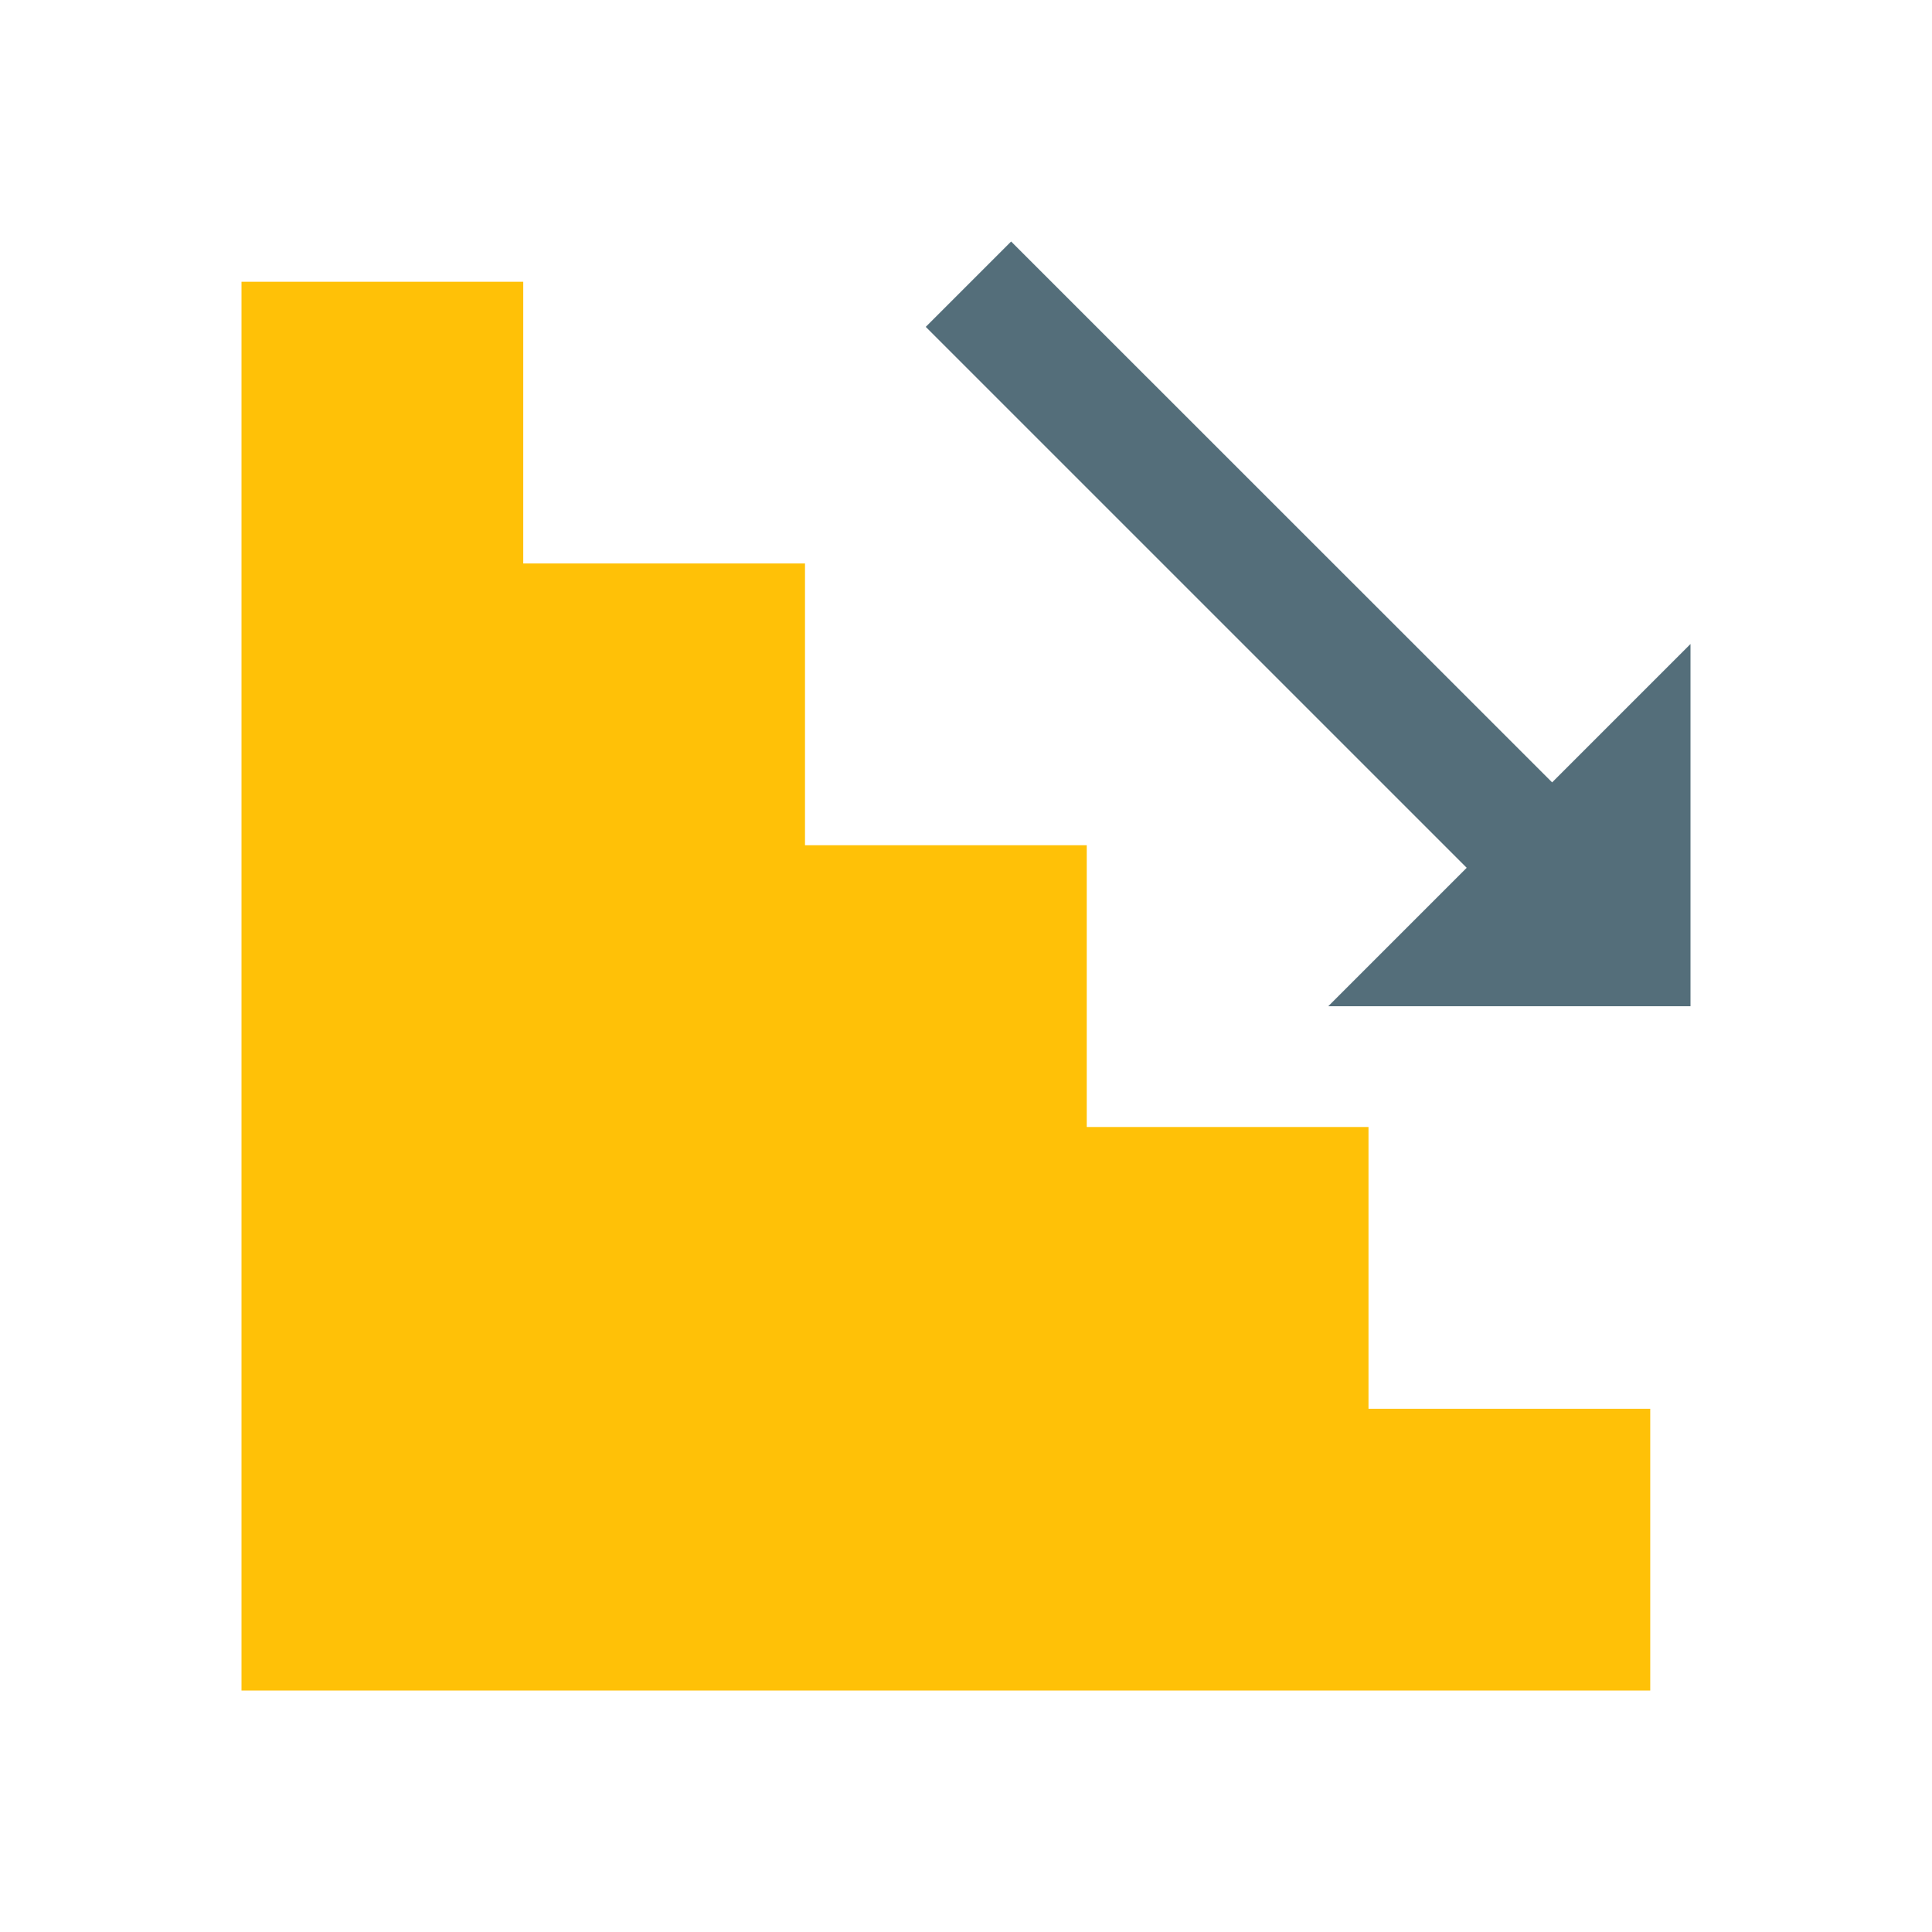
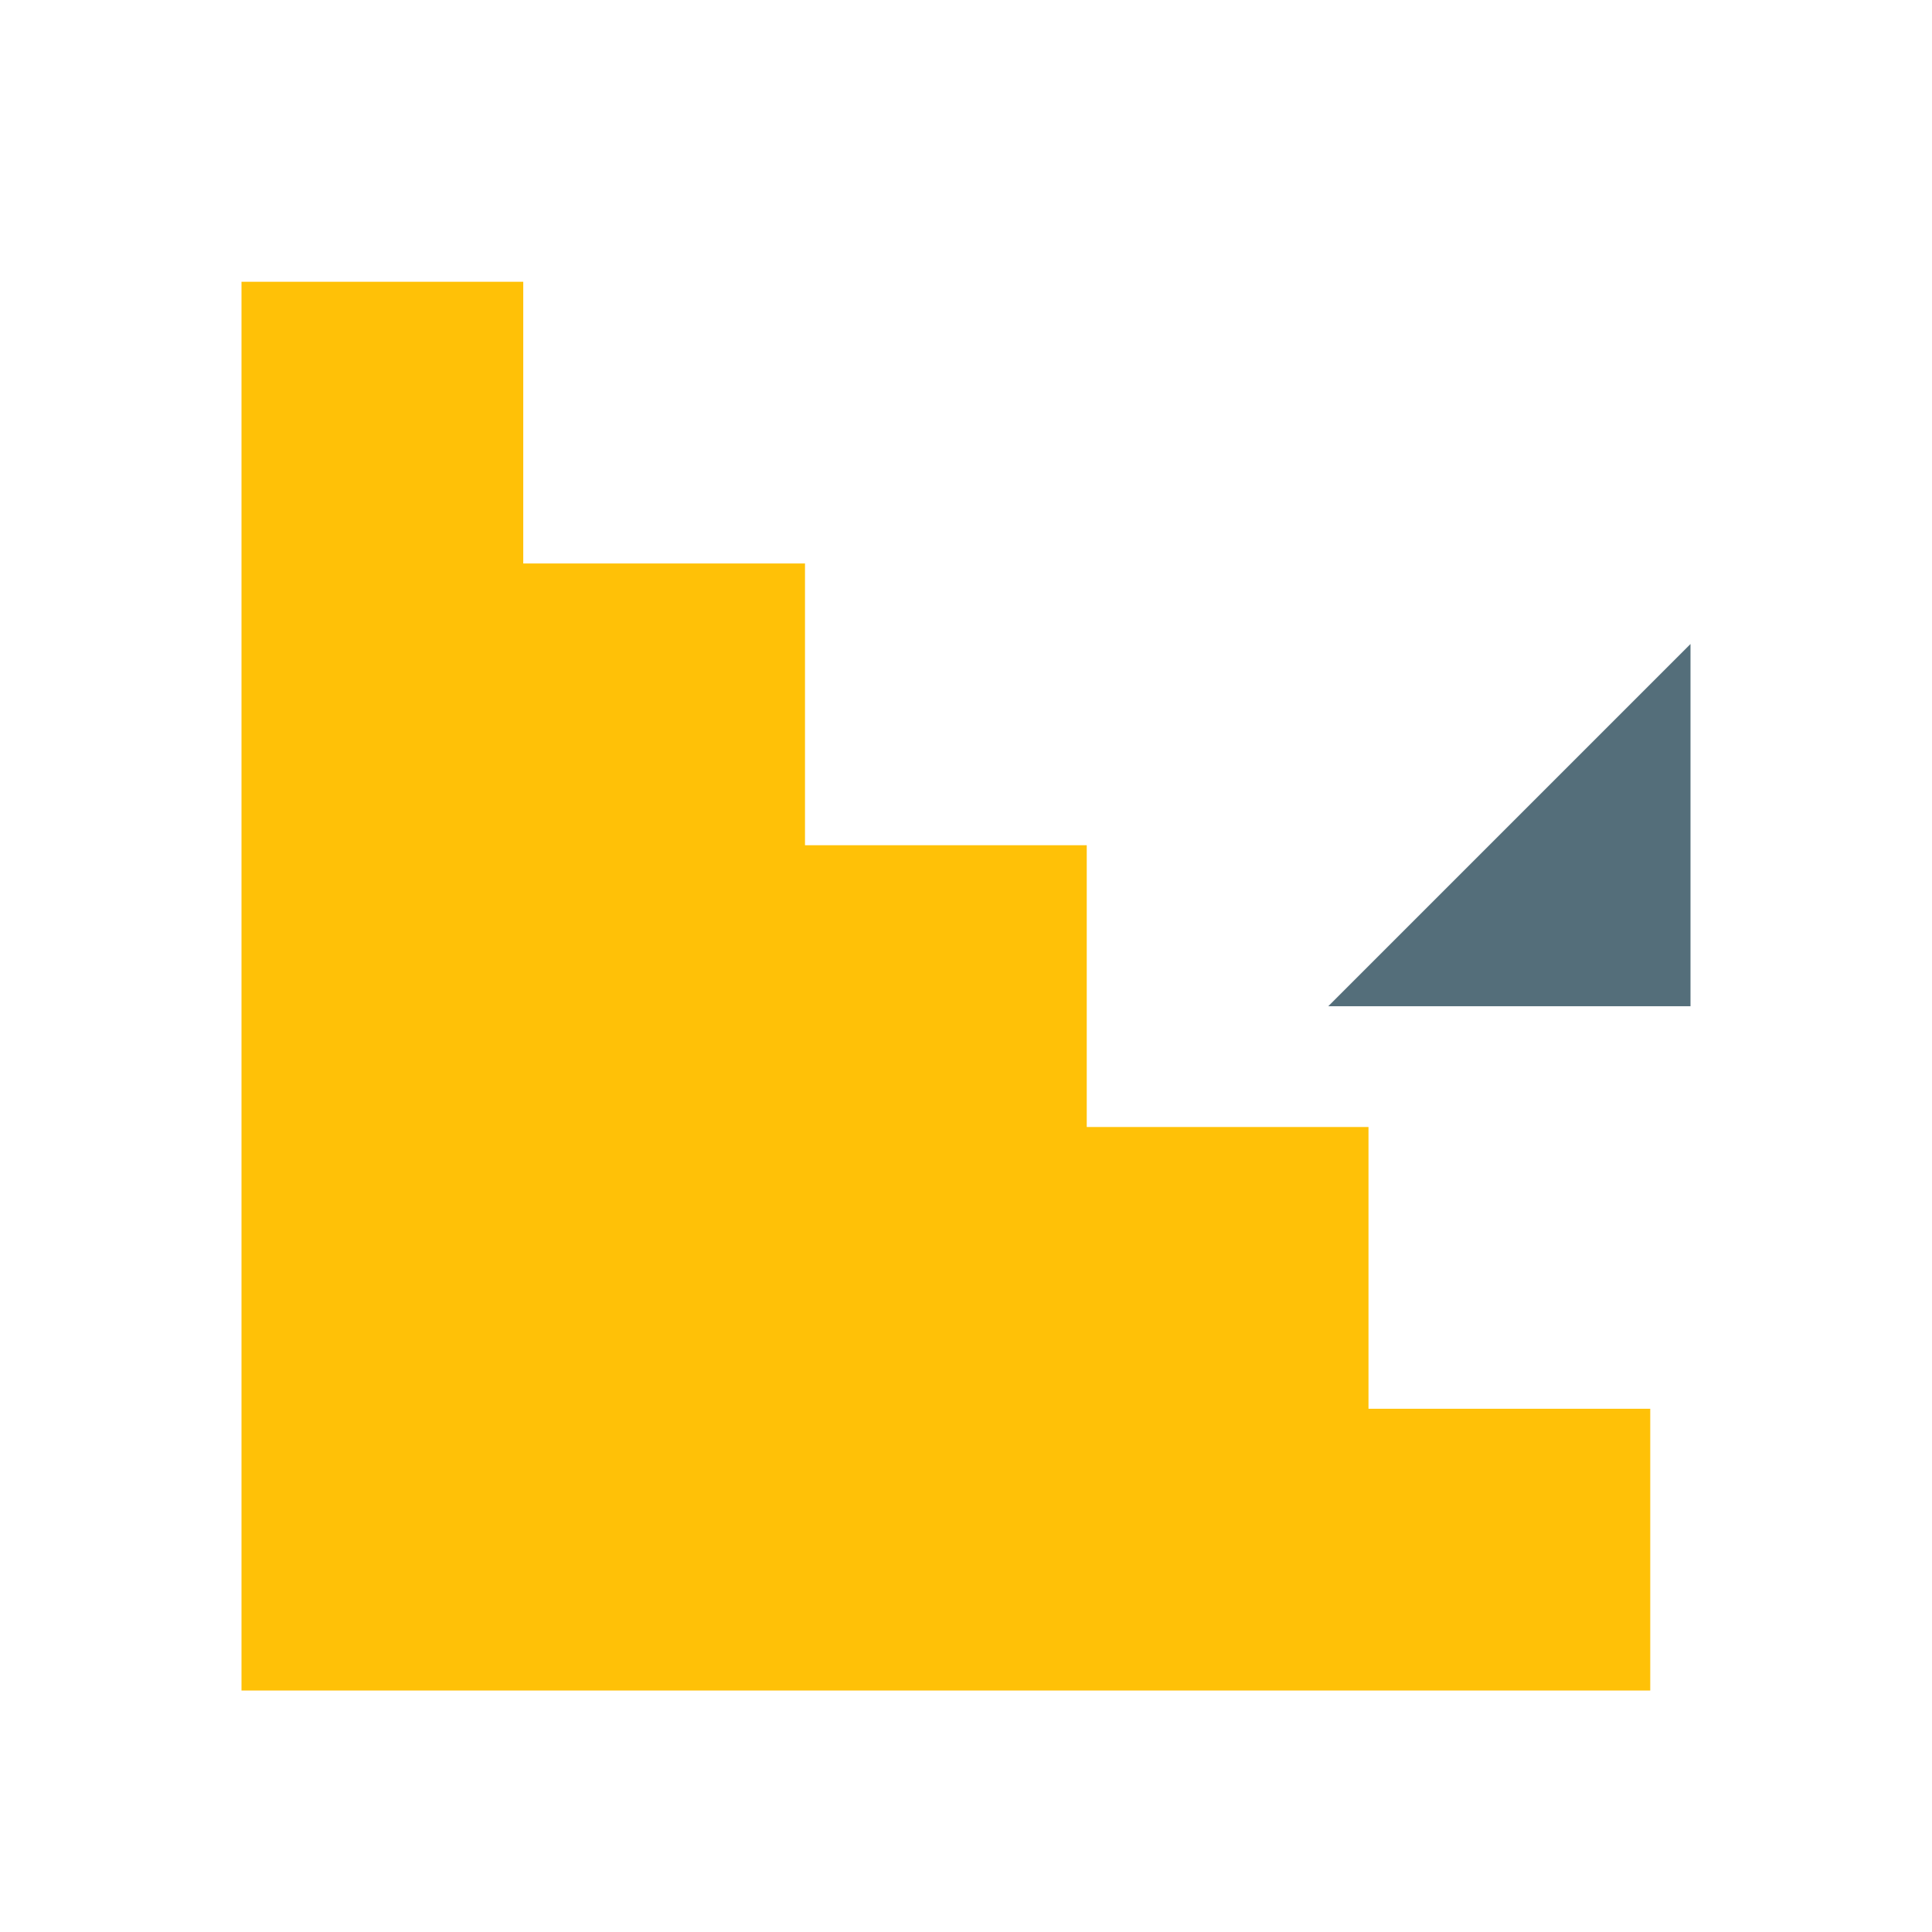
<svg xmlns="http://www.w3.org/2000/svg" width="48" height="48">
  <path d="M42 16v9h-9zm0 0" fill="#546e7a" />
-   <path d="M23 8.121L25.121 6l16.094 16.09-2.125 2.12zm0 0" fill="#546e7a" />
  <path d="M41 42H6V7h7v7h7v7h7v7h7v7h7zm0 0" fill="#ffc107" />
</svg>